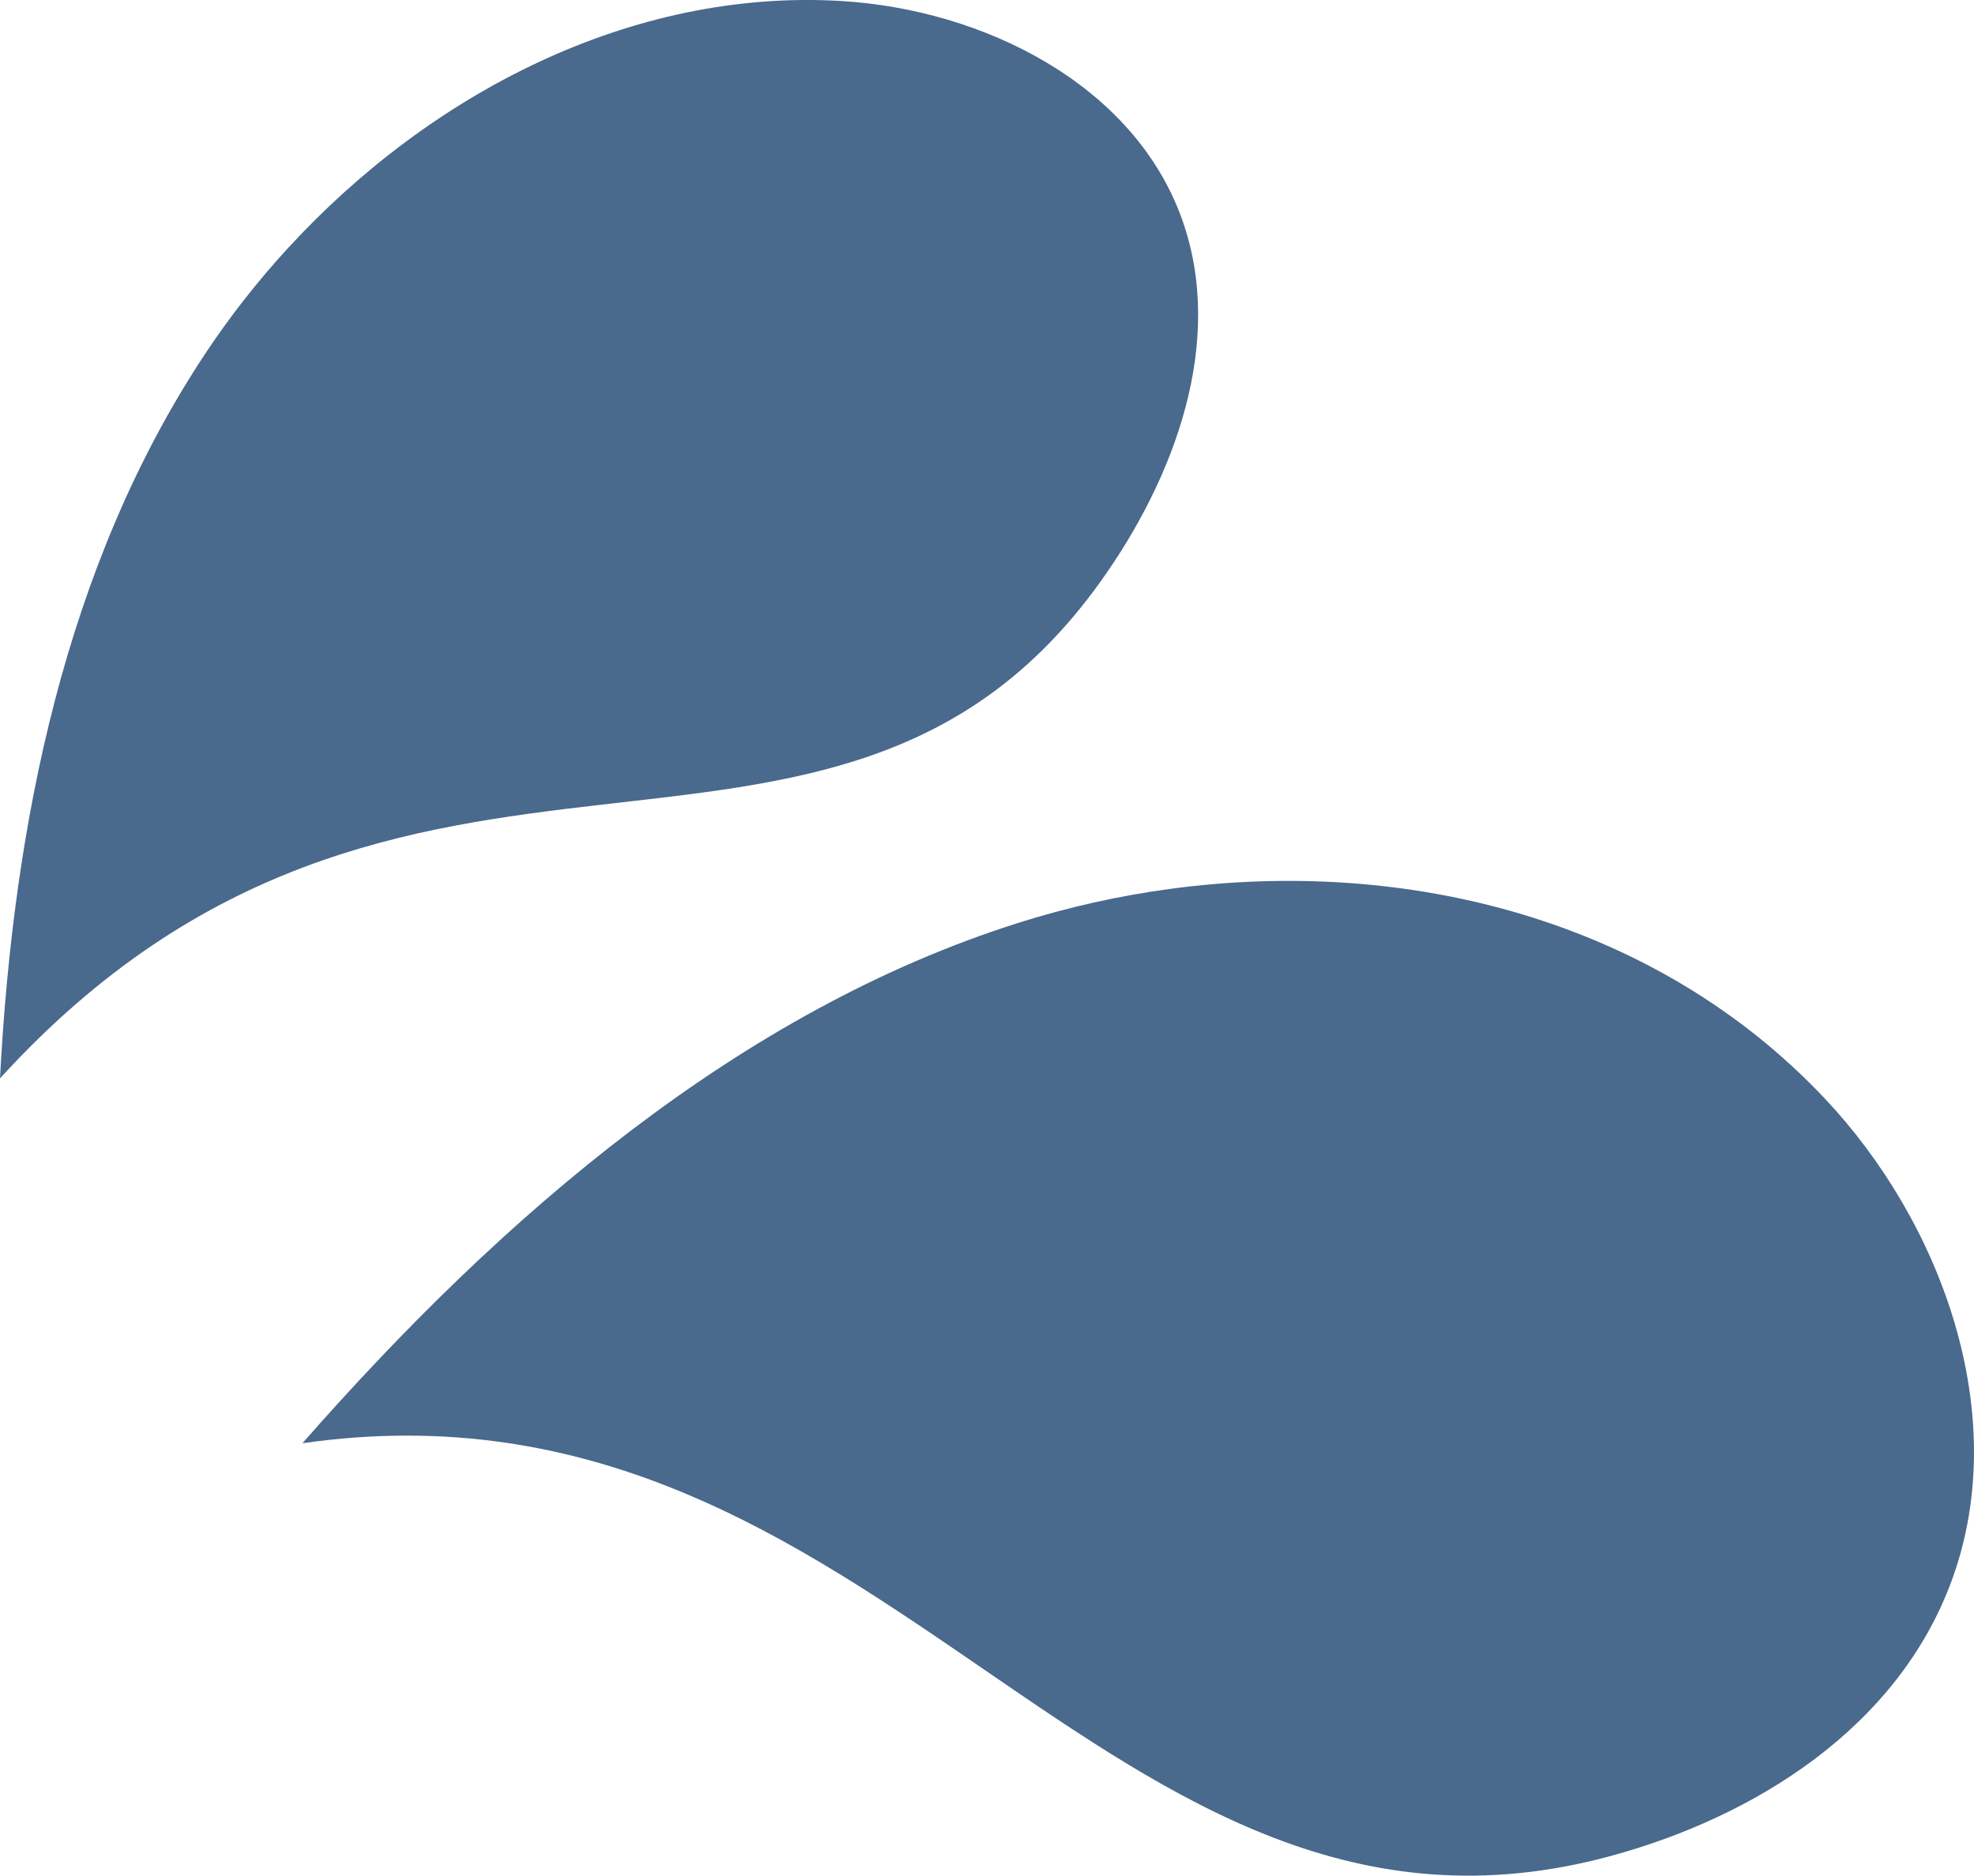
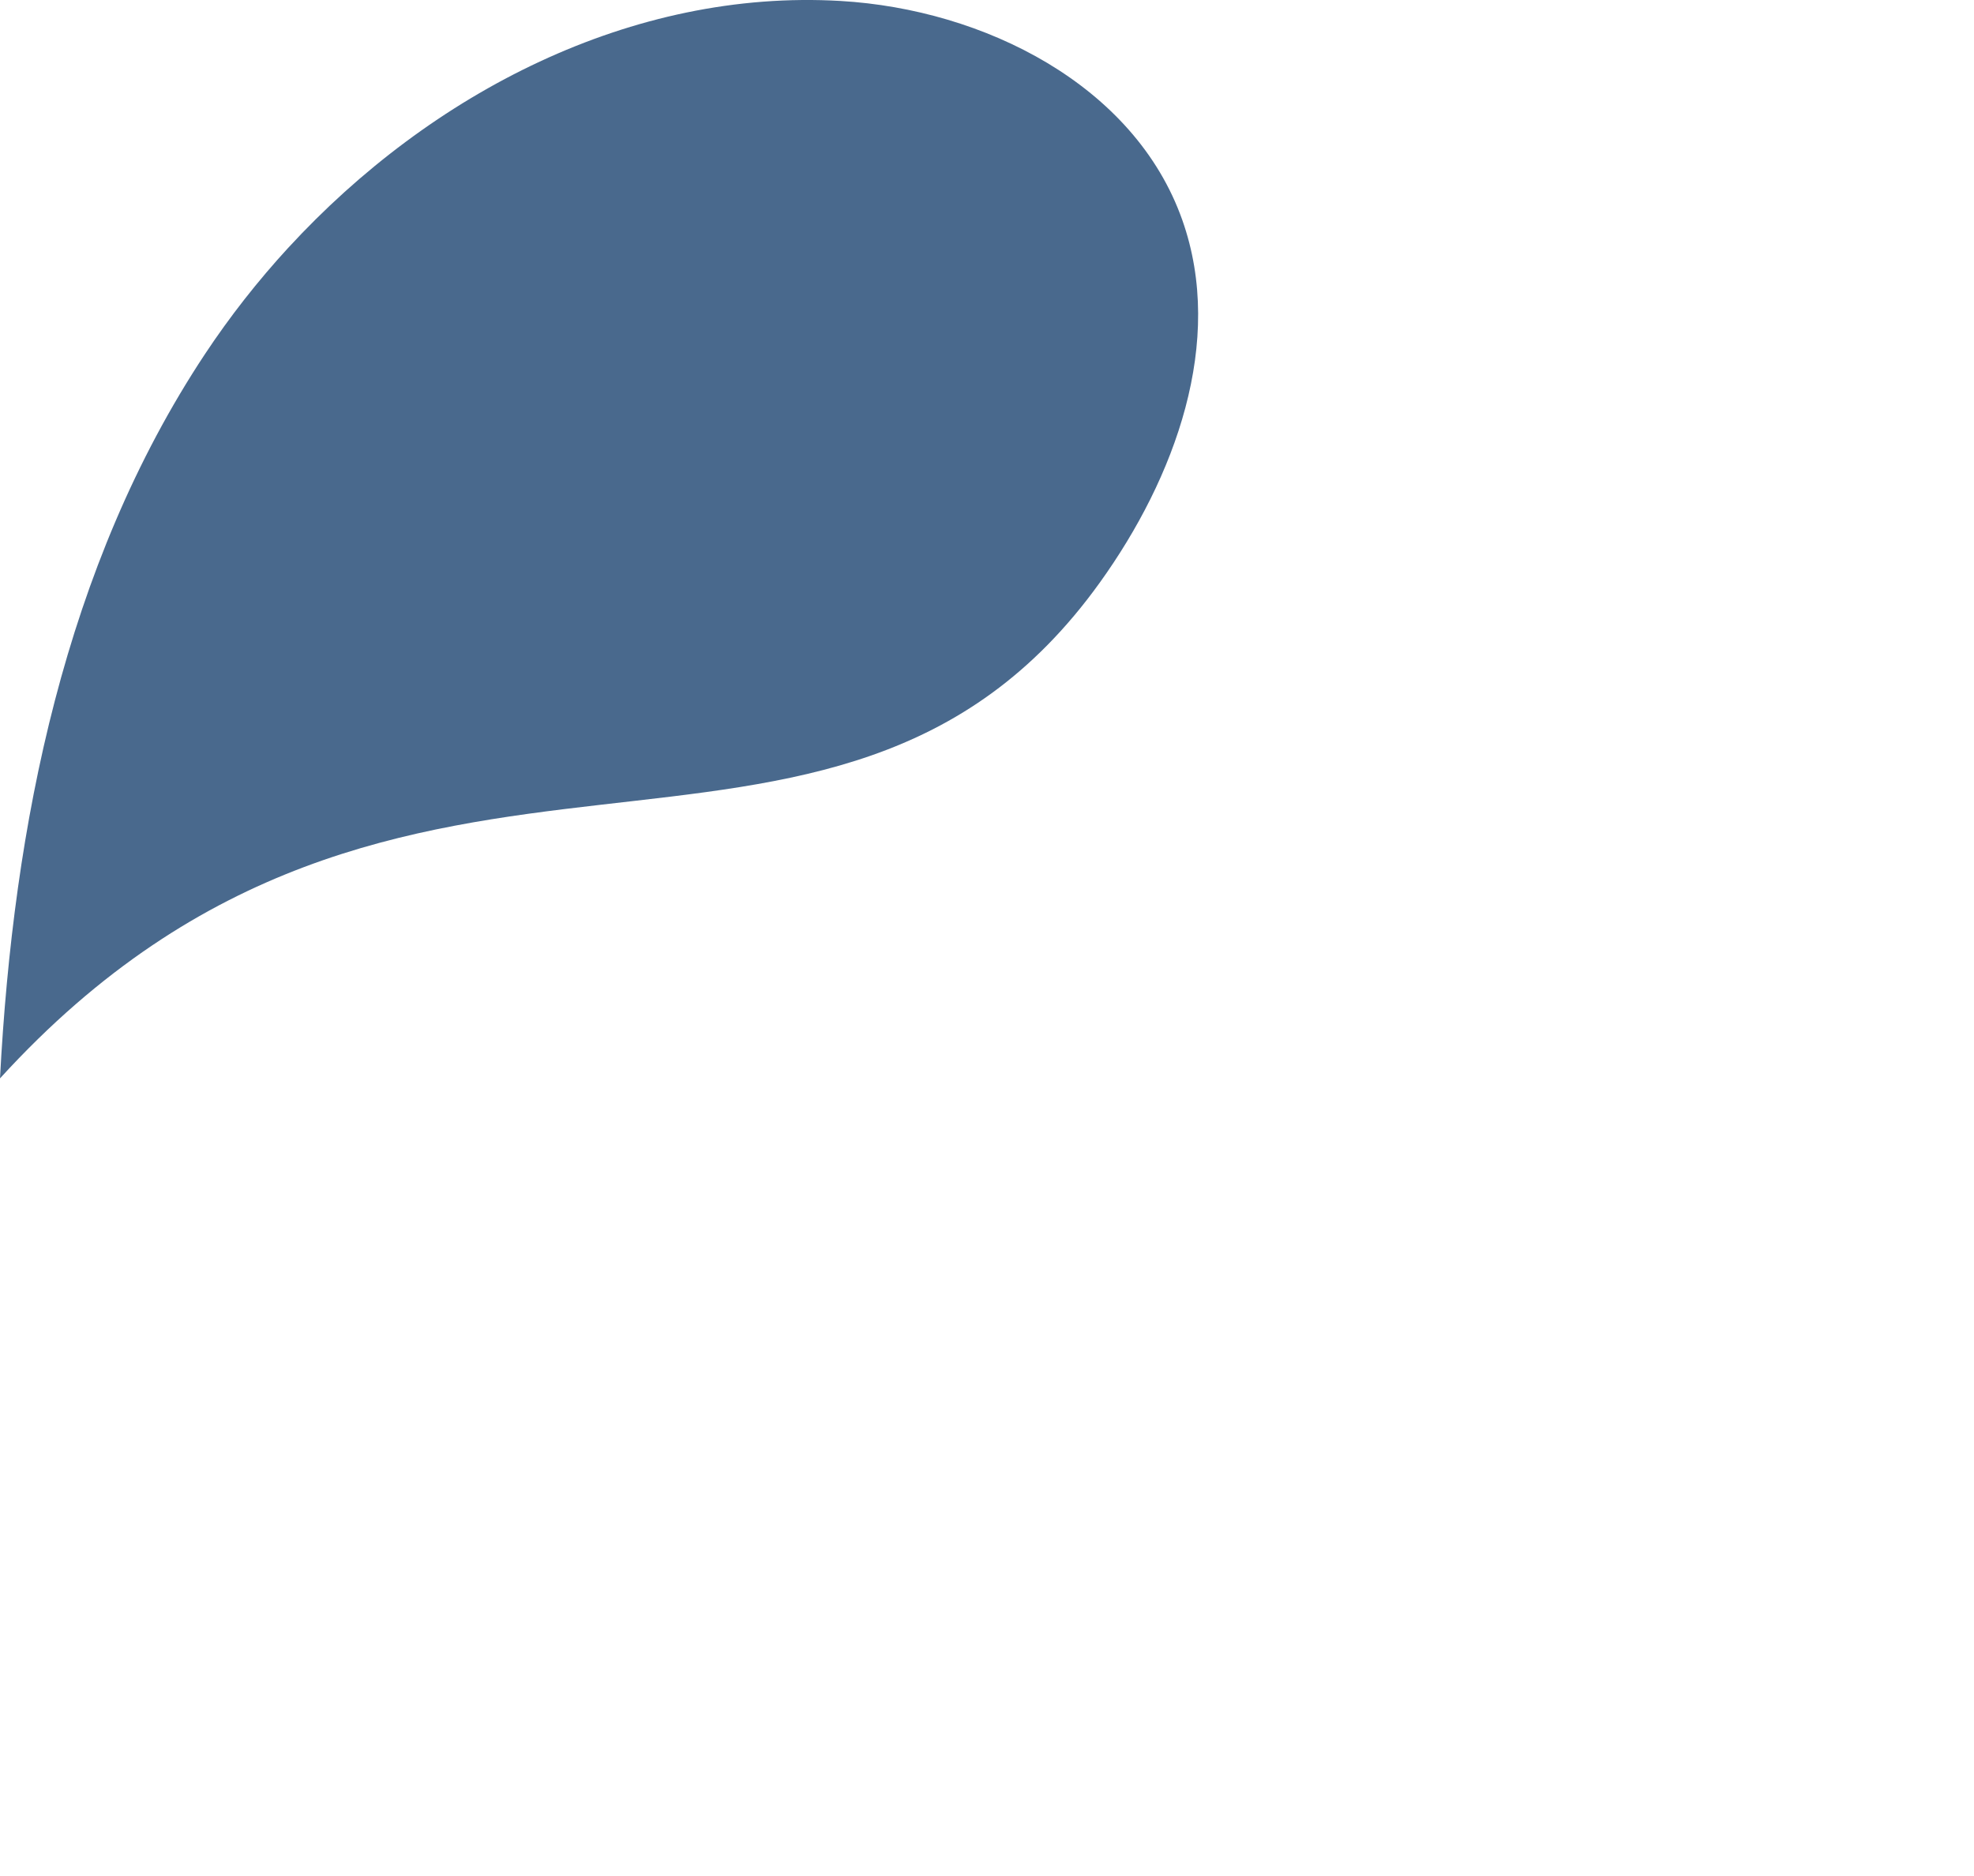
<svg xmlns="http://www.w3.org/2000/svg" id="_レイヤー_2" viewBox="0 0 570.92 542.51">
  <defs>
    <style>.cls-1{fill:#49698d;stroke-width:0px;}</style>
  </defs>
  <g id="_レイヤー_1-2">
    <path class="cls-1" d="m83.4,71.64C124.68,26.77,182.81-3.26,243.14.28c41.41,2.43,84.99,24.26,98.81,63.37,12.43,35.16-2.1,74.58-23.87,104.86C240.48,276.48,116.61,184.11,0,311.9c3.85-73.33,18.72-148.21,59.25-209.44,7.17-10.83,15.27-21.17,24.14-30.82Z" />
-     <path class="cls-1" d="m338.19,257.13c68.75-9.34,140.76,8.86,189.54,60.56,33.49,35.49,54.33,91.05,36.87,139.11-15.69,43.2-57.54,68.82-98.74,80.01-146.88,39.87-209.8-143.53-378.39-119.38,58.1-66.24,126.76-125.12,207.1-150.52,14.22-4.49,28.84-7.78,43.62-9.78Z" />
  </g>
</svg>